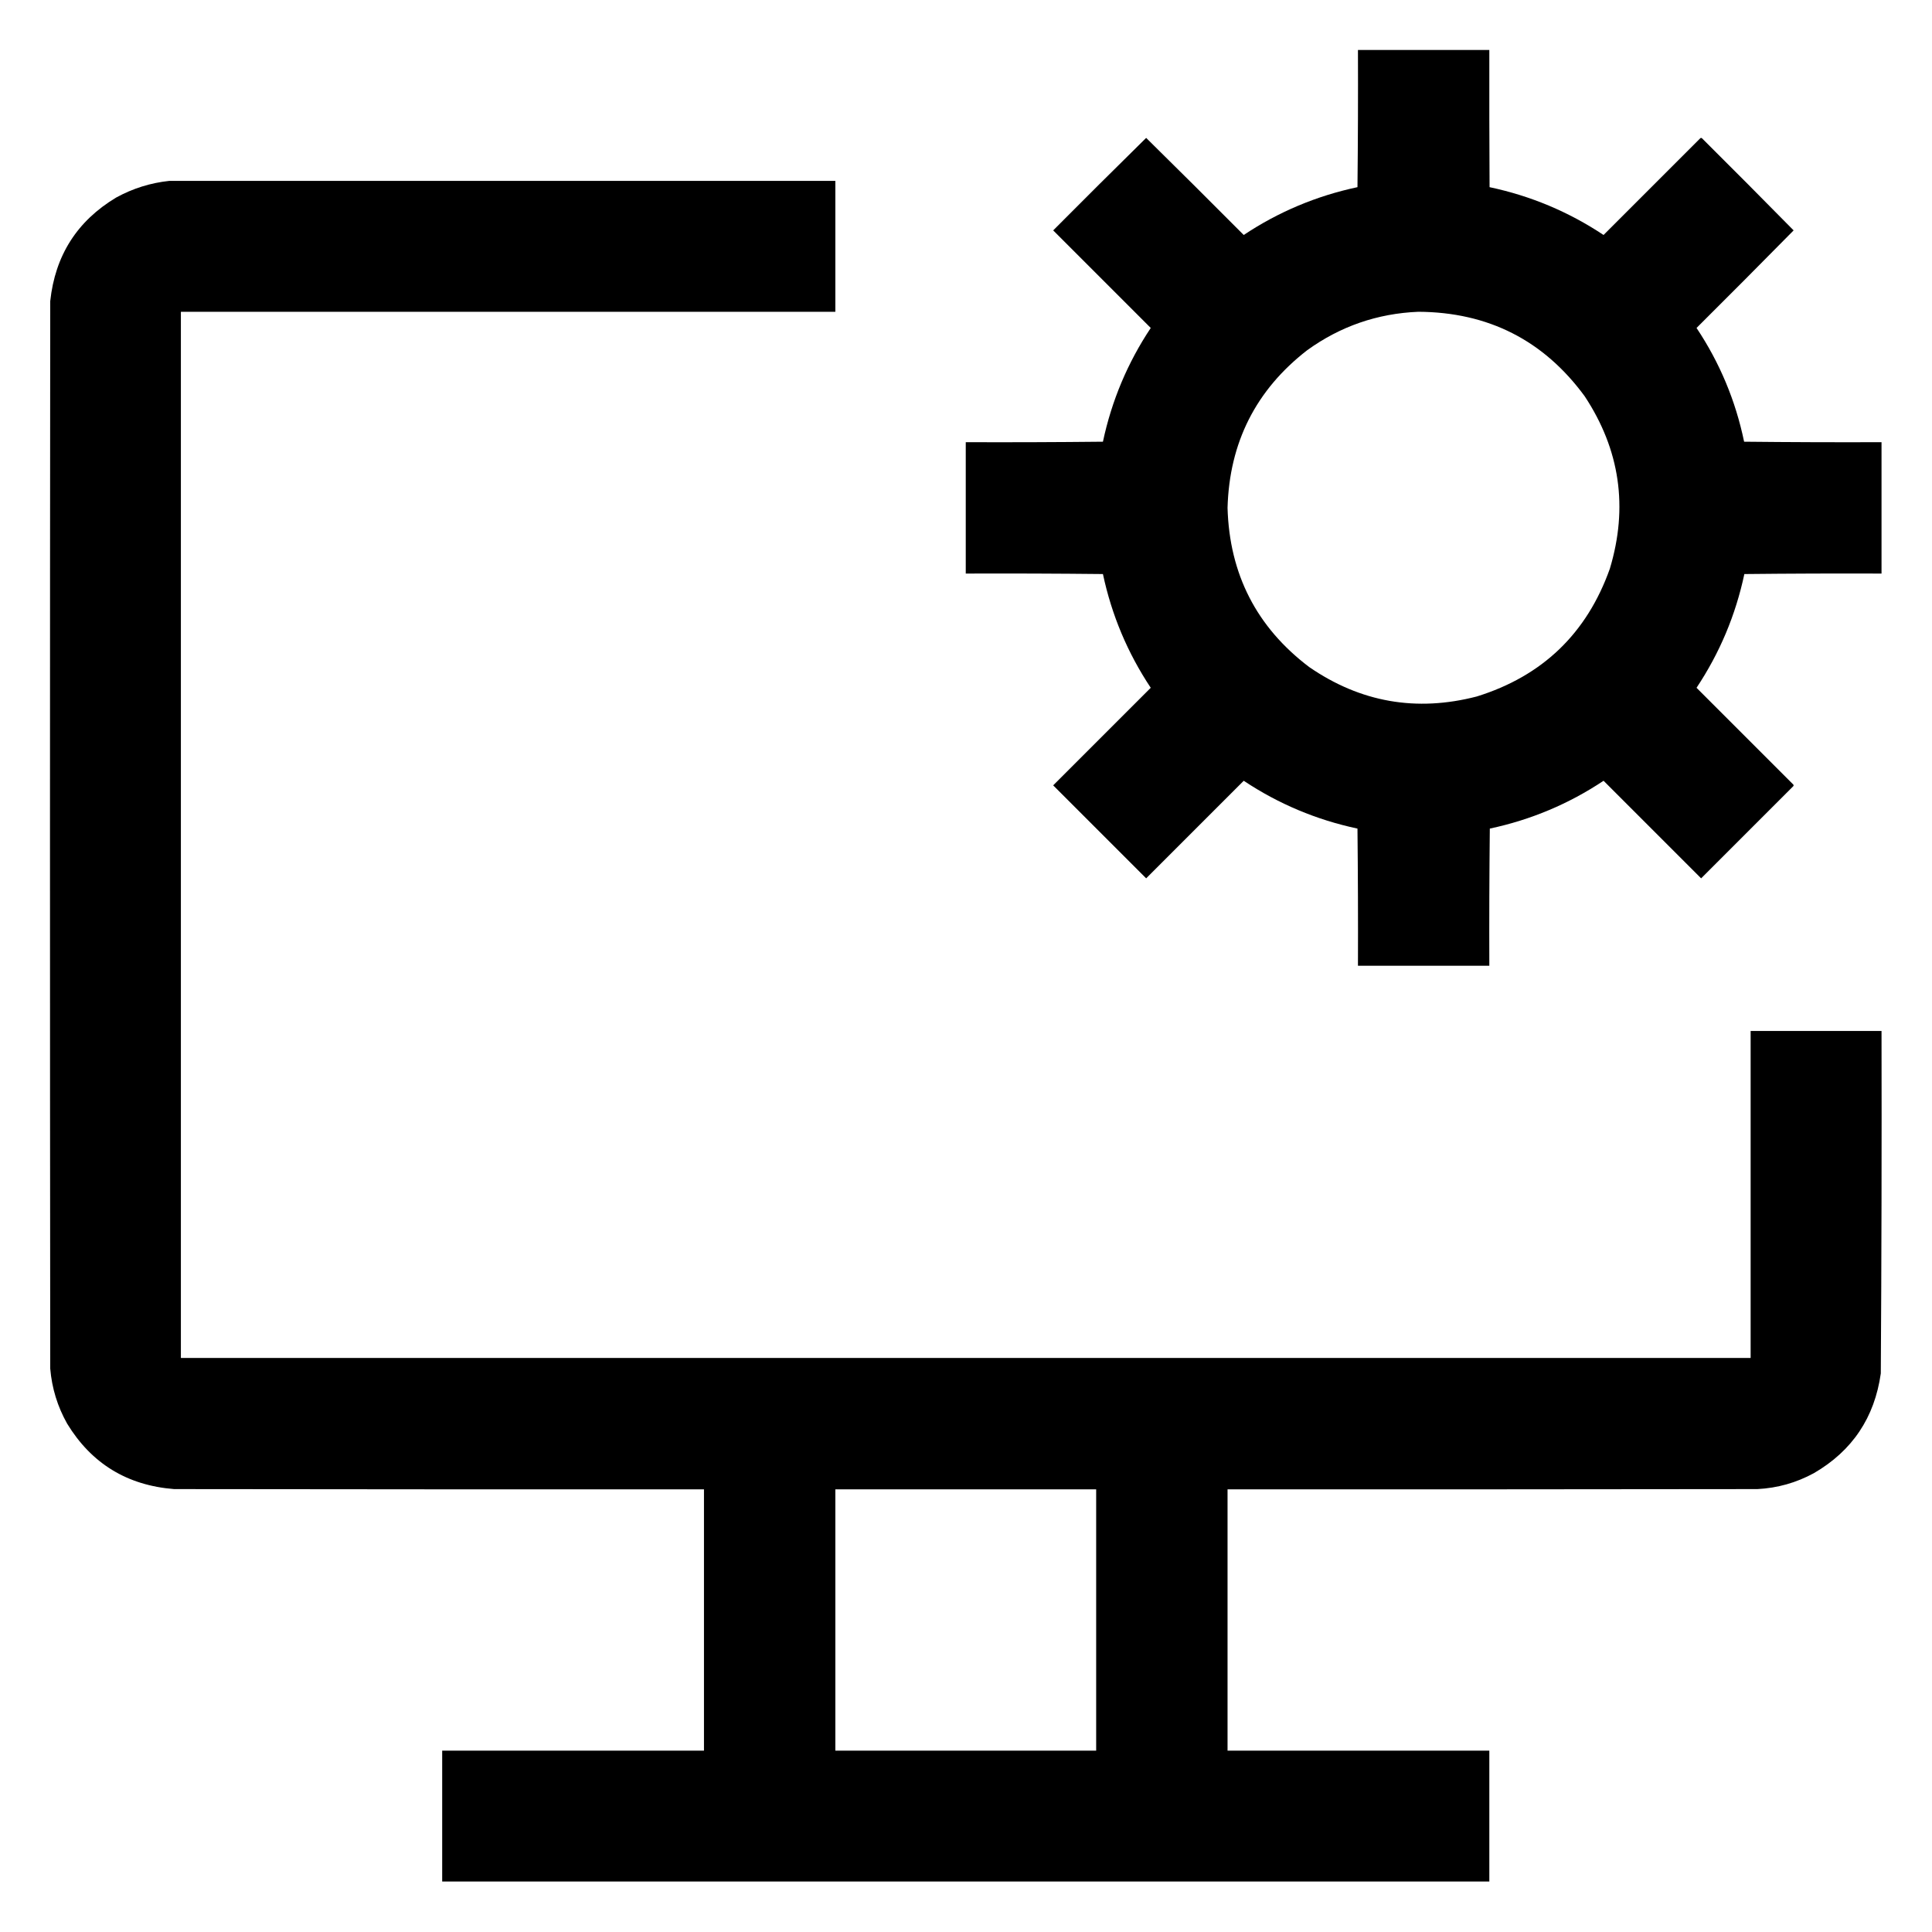
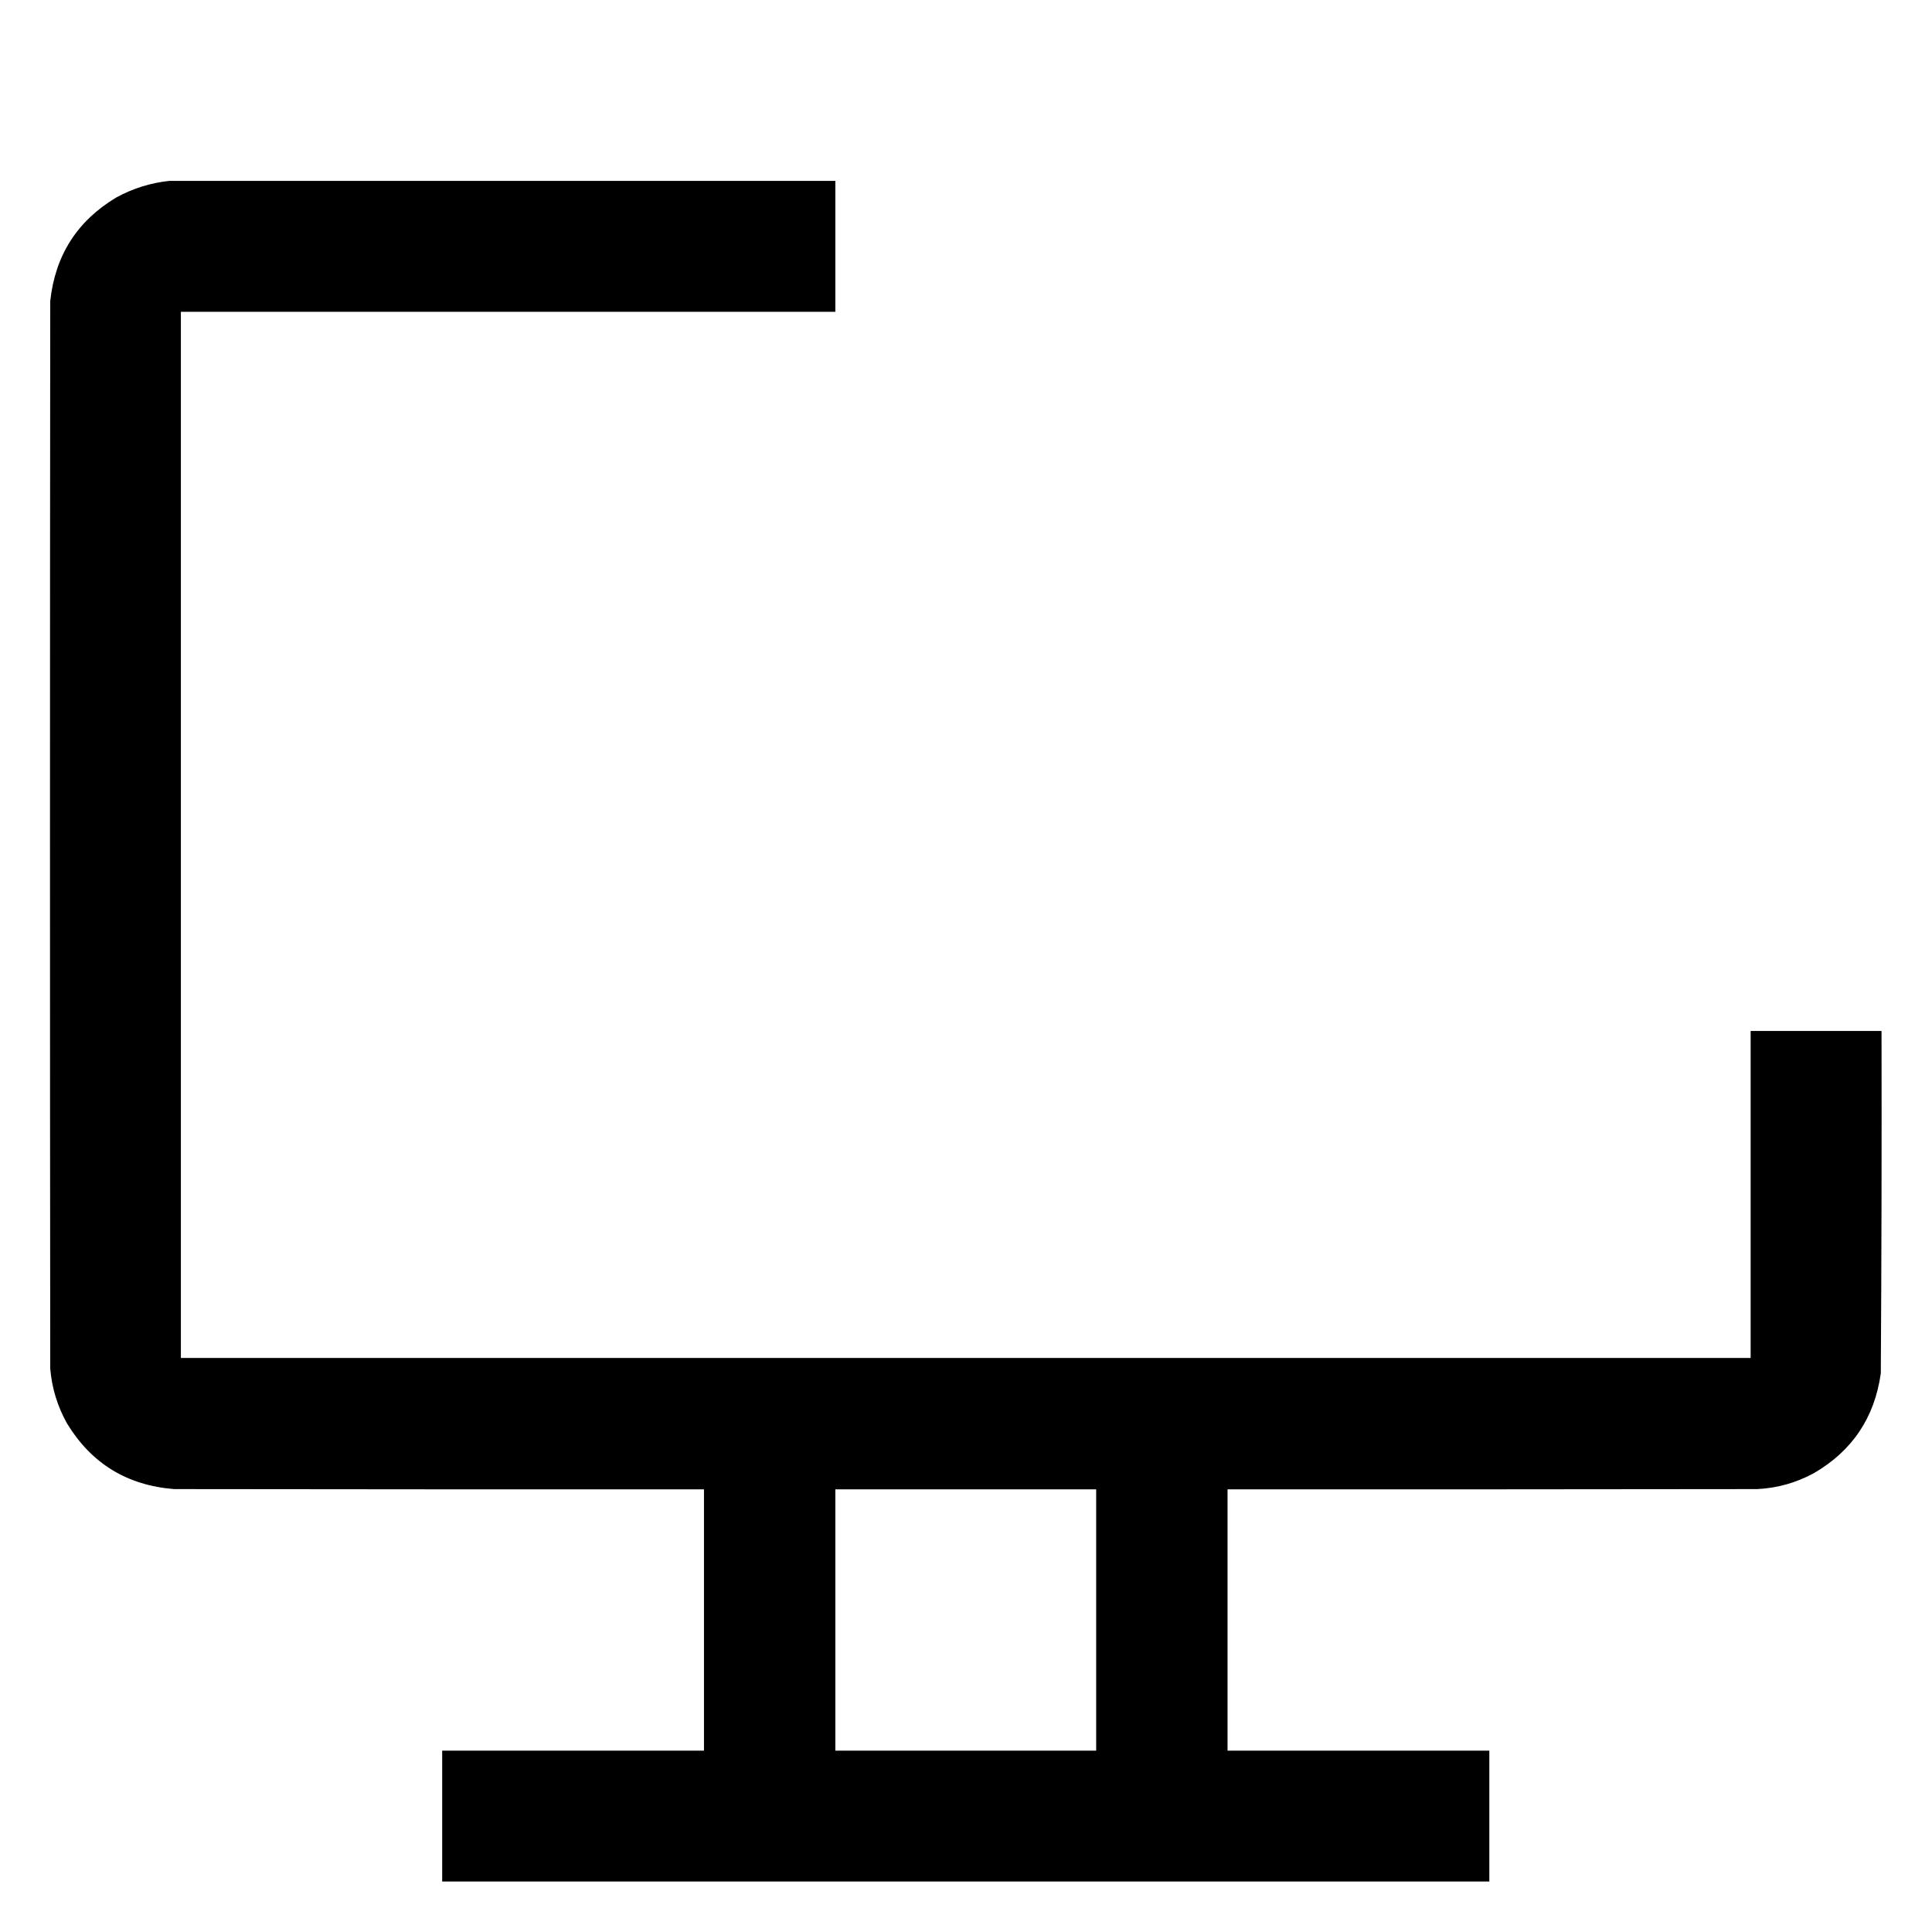
<svg xmlns="http://www.w3.org/2000/svg" version="1.1" width="4000px" height="4000px" style="shape-rendering:geometricPrecision; text-rendering:geometricPrecision; image-rendering:optimizeQuality; fill-rule:evenodd; clip-rule:evenodd">
  <g>
-     <path style="opacity:0.997" fill="#000000" d="M 2811.5,103.5 C 2902.17,103.5 2992.83,103.5 3083.5,103.5C 3083.33,198.167 3083.5,292.834 3084,387.5C 3169.12,405.527 3247.79,438.527 3320,486.5C 3386.83,419.667 3453.67,352.833 3520.5,286C 3521.5,285.333 3522.5,285.333 3523.5,286C 3587.21,349.373 3650.54,413.04 3713.5,477C 3646.87,544.627 3579.87,611.96 3512.5,679C 3560.5,750.956 3593.33,829.456 3611,914.5C 3705.76,915.499 3800.6,915.832 3895.5,915.5C 3895.5,1006.17 3895.5,1096.83 3895.5,1187.5C 3800.83,1187.17 3706.16,1187.5 3611.5,1188.5C 3593.42,1273.47 3560.42,1351.97 3512.5,1424C 3579.33,1490.83 3646.17,1557.67 3713,1624.5C 3713.67,1625.5 3713.67,1626.5 3713,1627.5C 3649.33,1691.17 3585.67,1754.83 3522,1818.5C 3454.67,1751.17 3387.33,1683.83 3320,1616.5C 3248,1664.4 3169.5,1697.4 3084.5,1715.5C 3083.5,1810.16 3083.17,1904.83 3083.5,1999.5C 2992.83,1999.5 2902.17,1999.5 2811.5,1999.5C 2811.83,1904.83 2811.5,1810.16 2810.5,1715.5C 2725.5,1697.4 2647,1664.4 2575,1616.5C 2507.67,1683.83 2440.33,1751.17 2373,1818.5C 2308.83,1754.33 2244.67,1690.17 2180.5,1626C 2247.83,1558.67 2315.17,1491.33 2382.5,1424C 2334.6,1352 2301.6,1273.5 2283.5,1188.5C 2188.84,1187.5 2094.17,1187.17 1999.5,1187.5C 1999.5,1096.83 1999.5,1006.17 1999.5,915.5C 2094.17,915.833 2188.84,915.5 2283.5,914.5C 2301.6,829.496 2334.6,750.996 2382.5,679C 2315.17,611.667 2247.83,544.333 2180.5,477C 2244.37,412.793 2308.54,348.96 2373,285.5C 2440.63,352.127 2507.96,419.127 2575,486.5C 2647.03,438.583 2725.53,405.583 2810.5,387.5C 2811.5,292.836 2811.83,198.169 2811.5,103.5 Z M 2936.5,645.5 C 3081.27,646.295 3196.1,704.629 3281,820.5C 3354.01,931.206 3371.34,1050.21 3333,1177.5C 3285.26,1311.58 3193.42,1399.74 3057.5,1442C 2932.34,1474.42 2816.68,1454.09 2710.5,1381C 2601.74,1298.66 2545.41,1188.82 2541.5,1051.5C 2545.24,916.172 2600.24,807.339 2706.5,725C 2775.12,675.514 2851.79,649.014 2936.5,645.5 Z" />
-   </g>
+     </g>
  <g>
    <path style="opacity:0.998" fill="#000000" d="M 350.5,374.5 C 810.167,374.5 1269.83,374.5 1729.5,374.5C 1729.5,464.833 1729.5,555.167 1729.5,645.5C 1277.83,645.5 826.167,645.5 374.5,645.5C 374.5,1367.5 374.5,2089.5 374.5,2811.5C 1457.83,2811.5 2541.17,2811.5 3624.5,2811.5C 3624.5,2585.83 3624.5,2360.17 3624.5,2134.5C 3714.83,2134.5 3805.17,2134.5 3895.5,2134.5C 3895.99,2370.85 3895.49,2607.18 3894,2843.5C 3881.11,2934.99 3834.94,3003.83 3755.5,3050C 3719.02,3069.87 3680.02,3080.87 3638.5,3083C 3272.83,3083.5 2907.17,3083.67 2541.5,3083.5C 2541.5,3263.83 2541.5,3444.17 2541.5,3624.5C 2722.17,3624.5 2902.83,3624.5 3083.5,3624.5C 3083.5,3714.83 3083.5,3805.17 3083.5,3895.5C 2360.83,3895.5 1638.17,3895.5 915.5,3895.5C 915.5,3805.17 915.5,3714.83 915.5,3624.5C 1096.17,3624.5 1276.83,3624.5 1457.5,3624.5C 1457.5,3444.17 1457.5,3263.83 1457.5,3083.5C 1091.83,3083.67 726.167,3083.5 360.5,3083C 263.265,3075.33 189.431,3030.17 139,2947.5C 119.08,2912.07 107.414,2874.07 104,2833.5C 103.333,2096.83 103.333,1360.17 104,623.5C 114.115,529.023 159.615,457.523 240.5,409C 274.986,390.113 311.653,378.613 350.5,374.5 Z M 1729.5,3083.5 C 1909.5,3083.5 2089.5,3083.5 2269.5,3083.5C 2269.5,3263.83 2269.5,3444.17 2269.5,3624.5C 2089.5,3624.5 1909.5,3624.5 1729.5,3624.5C 1729.5,3444.17 1729.5,3263.83 1729.5,3083.5 Z" />
  </g>
</svg>